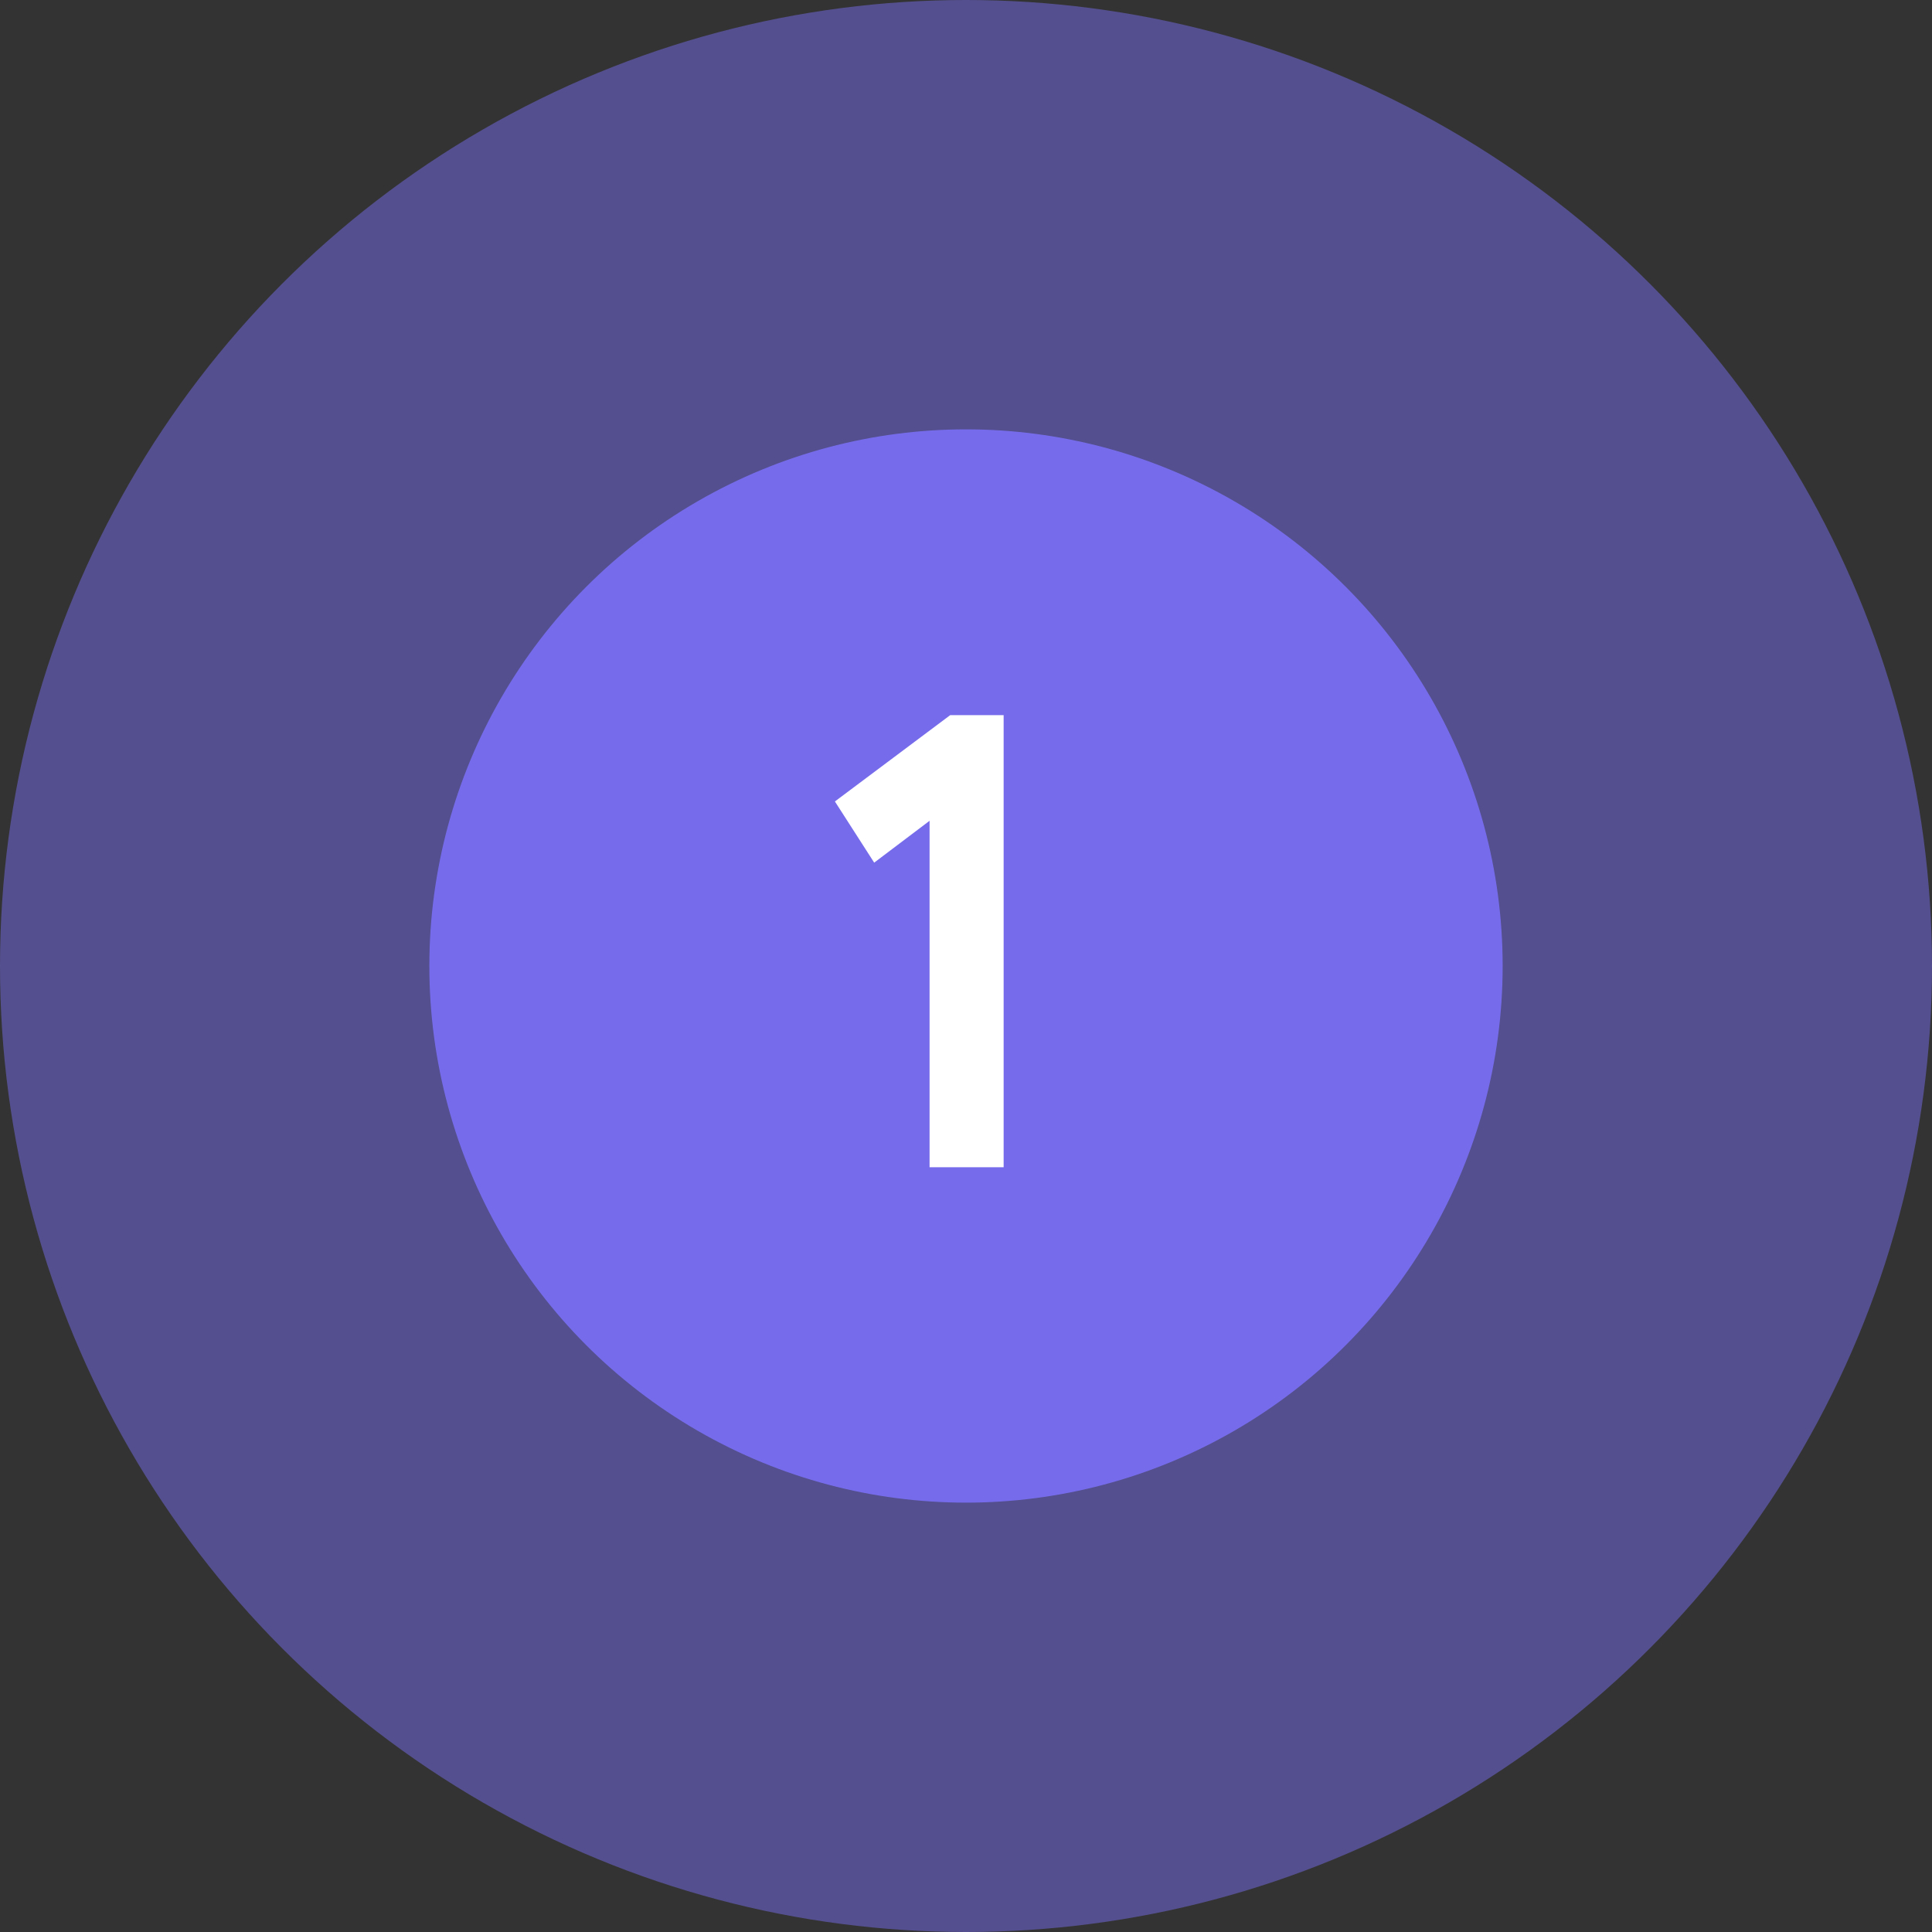
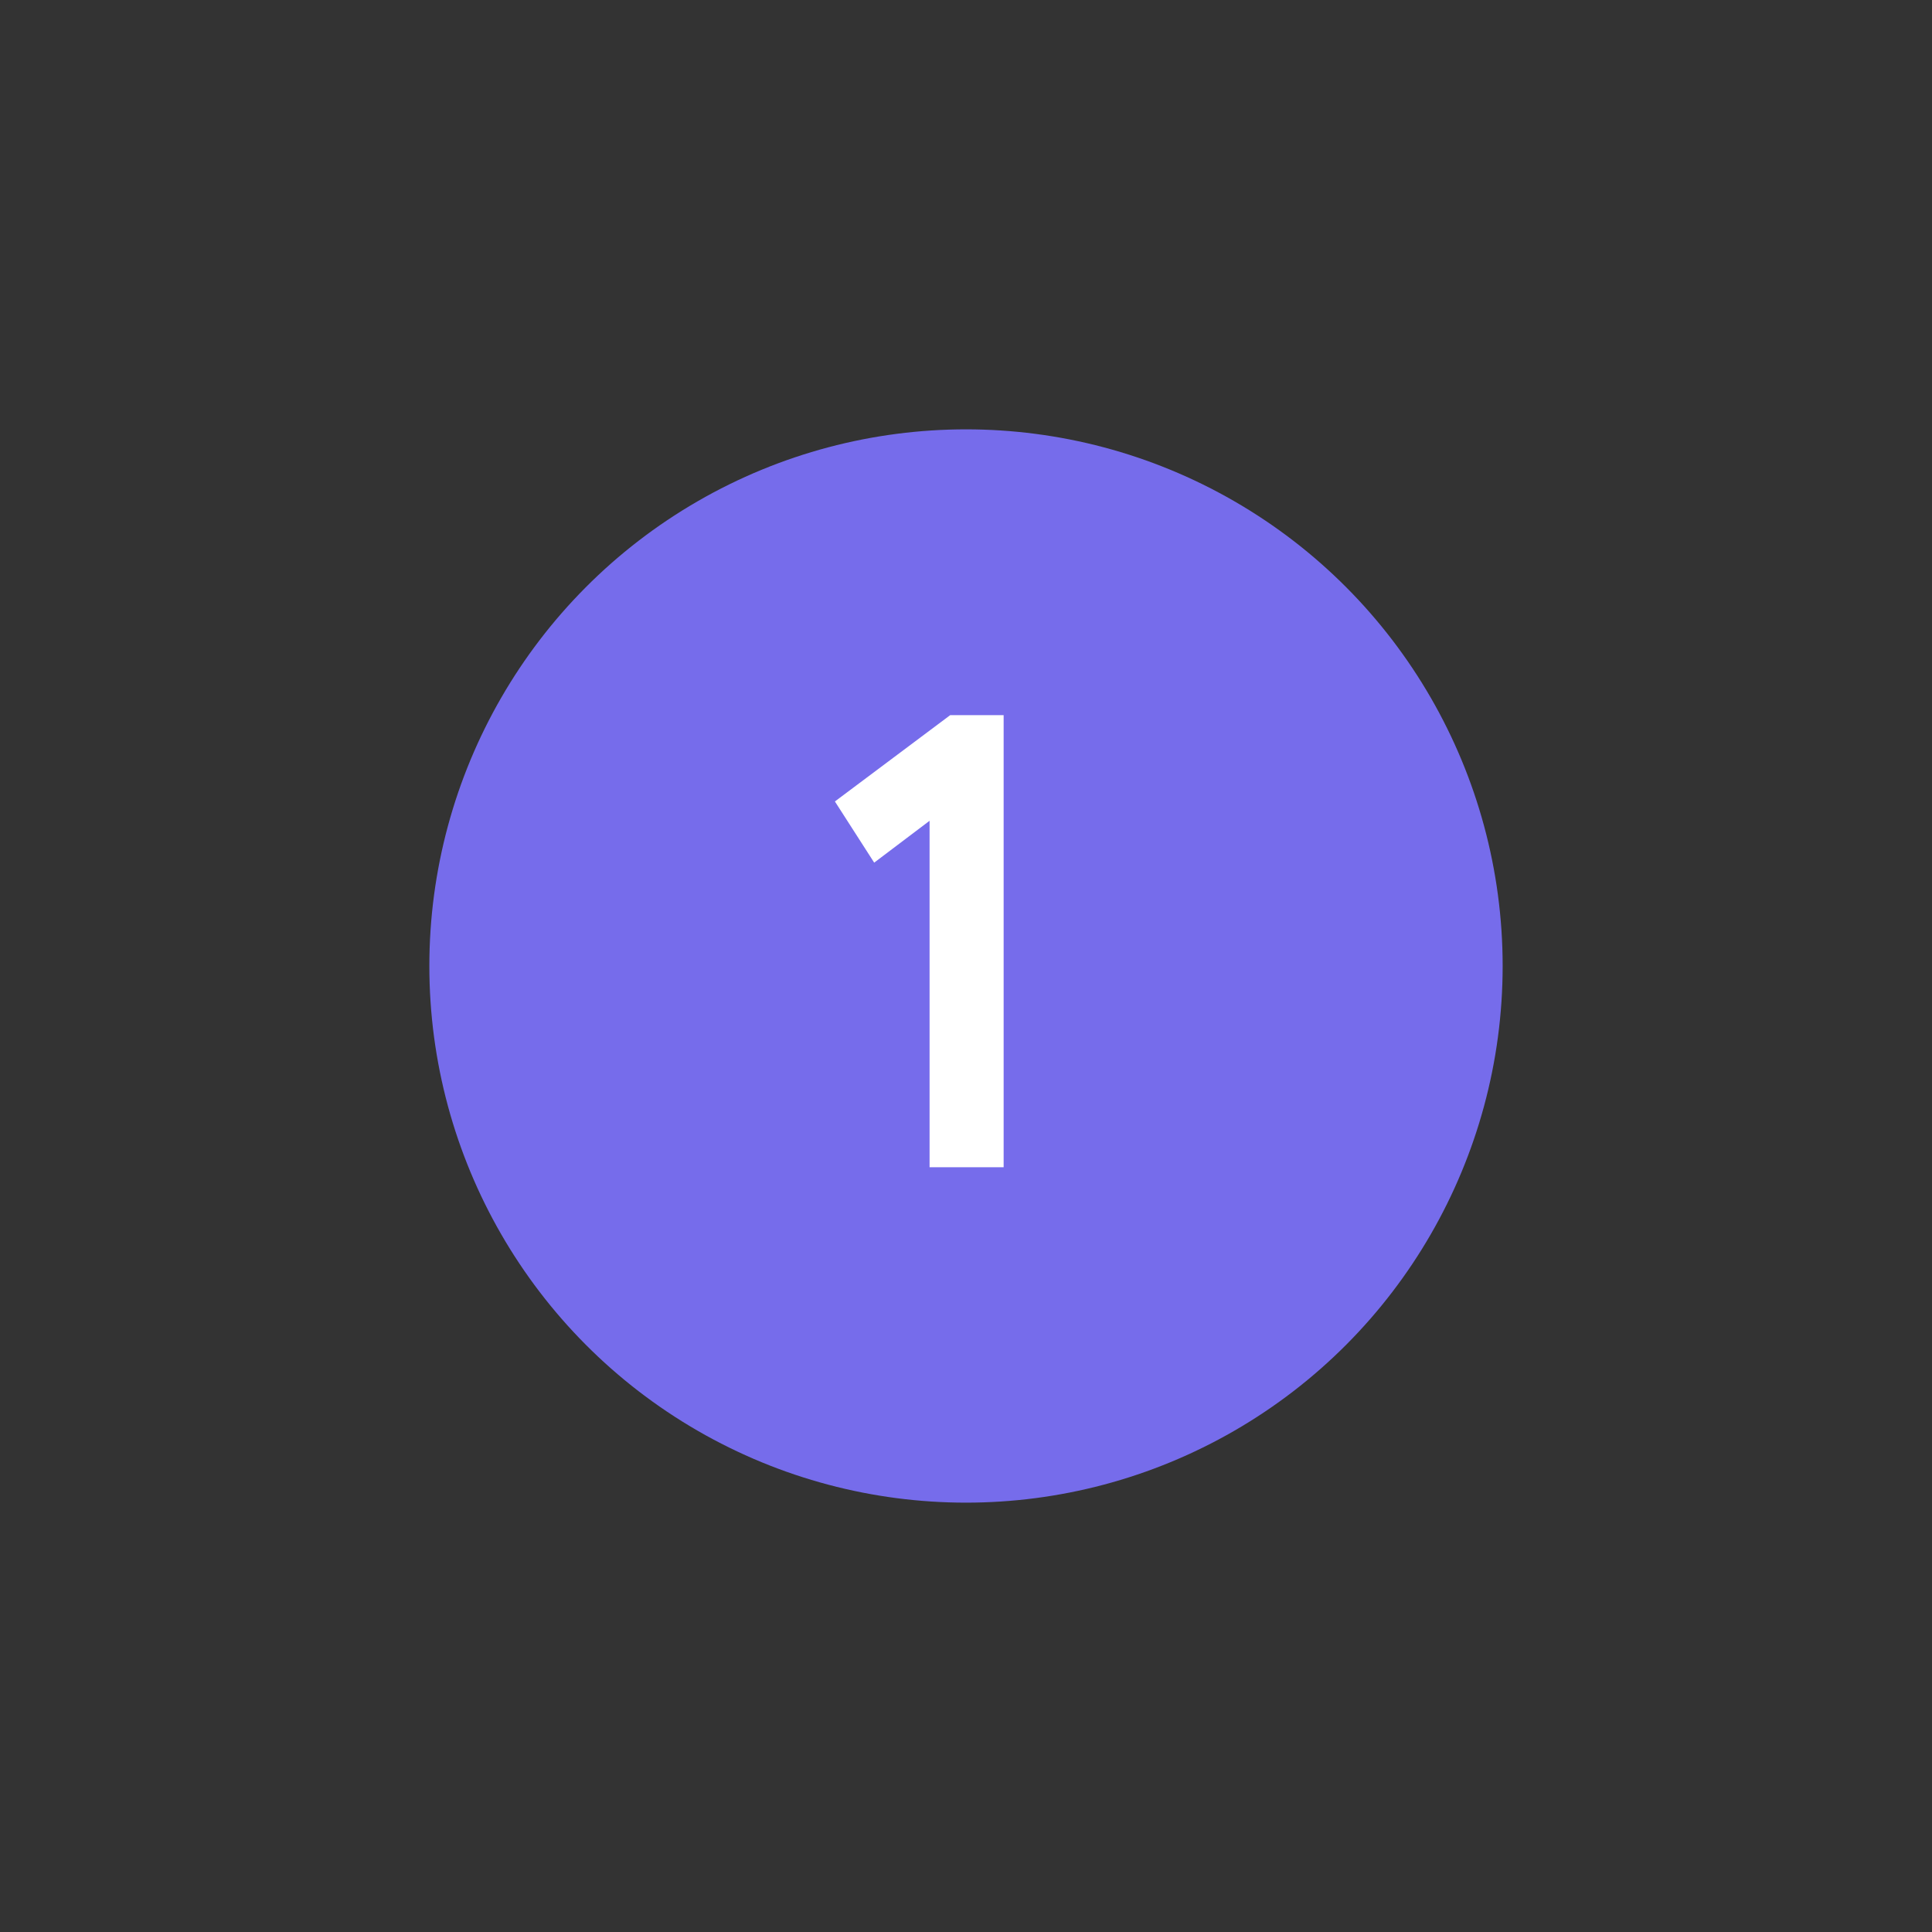
<svg xmlns="http://www.w3.org/2000/svg" width="48" height="48" viewBox="0 0 48 48" fill="none">
  <rect x="0" y="0" width="48" height="48" fill="#333333" stroke="none" />
-   <circle cx="24" cy="24" r="24" fill="#766CEB" fill-opacity="0.5" />
  <circle cx="24" cy="24" r="13.333" fill="#766CEB" />
-   <path d="M21.719 21.432L20.743 19.912L23.607 17.768H24.935V29H23.095V20.392L21.719 21.432Z" fill="white" />
+   <path d="M21.719 21.432L20.743 19.912L23.607 17.768H24.935V29H23.095V20.392L21.719 21.432" fill="white" />
</svg>